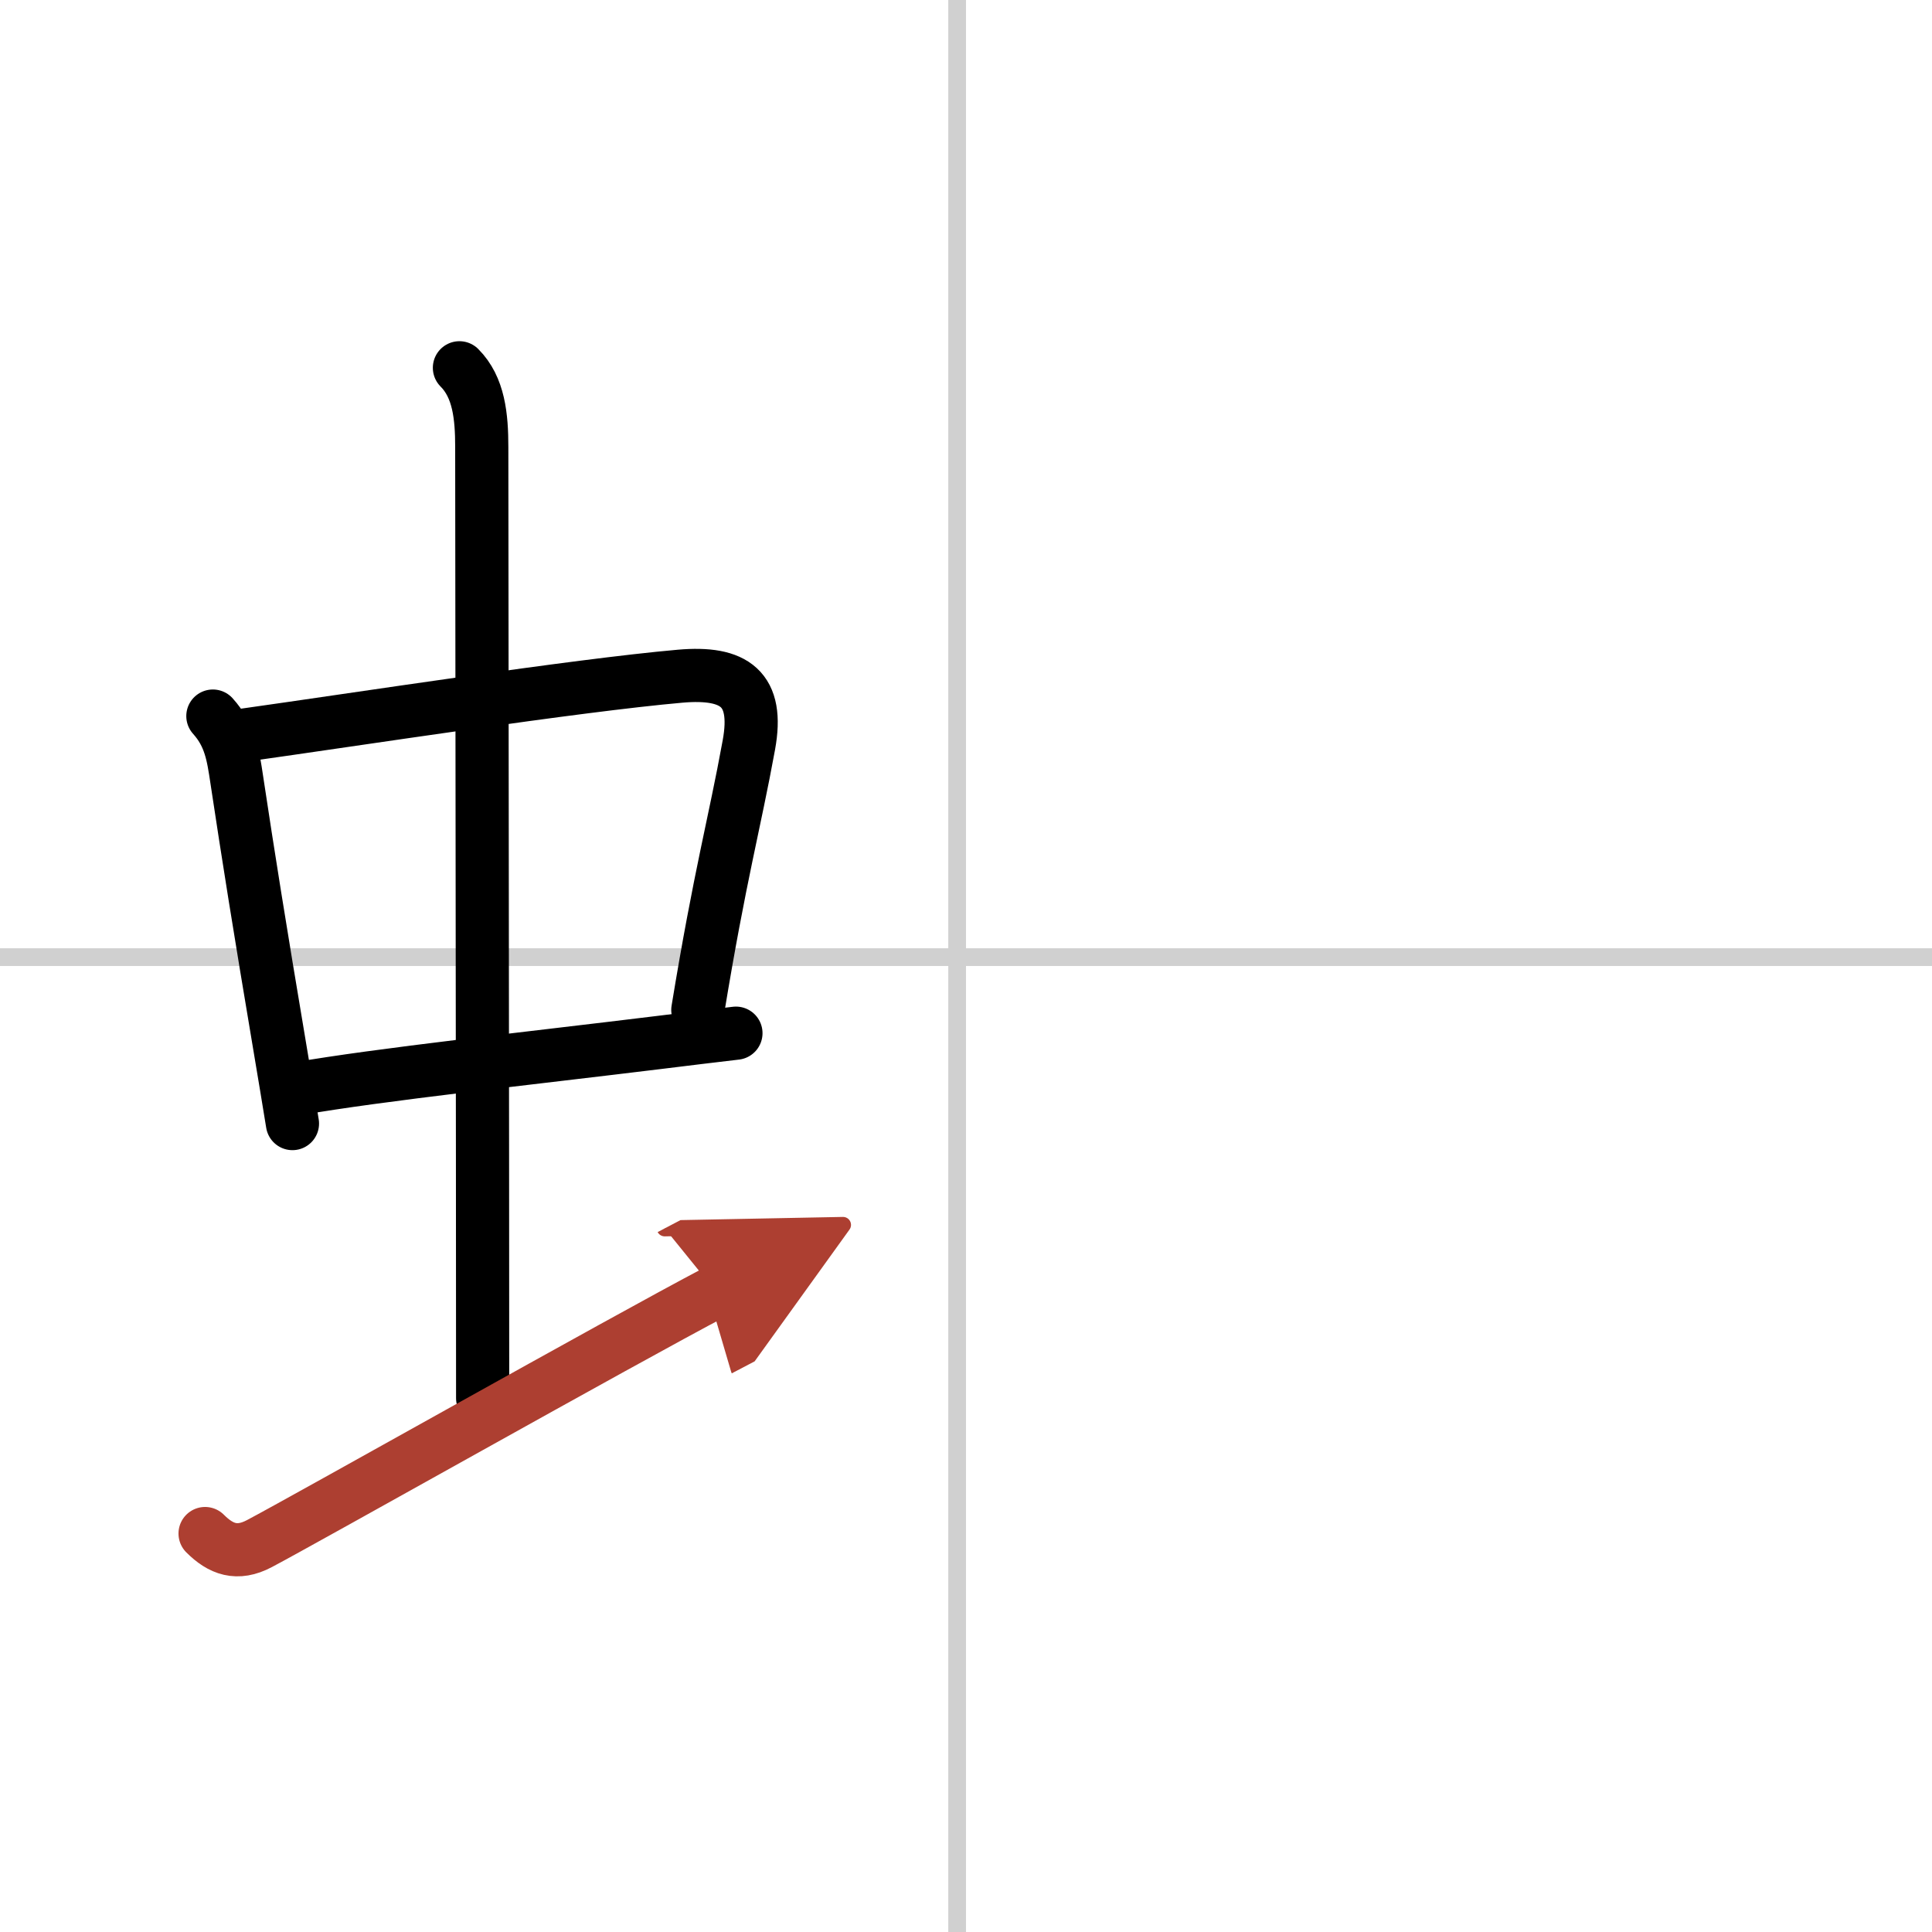
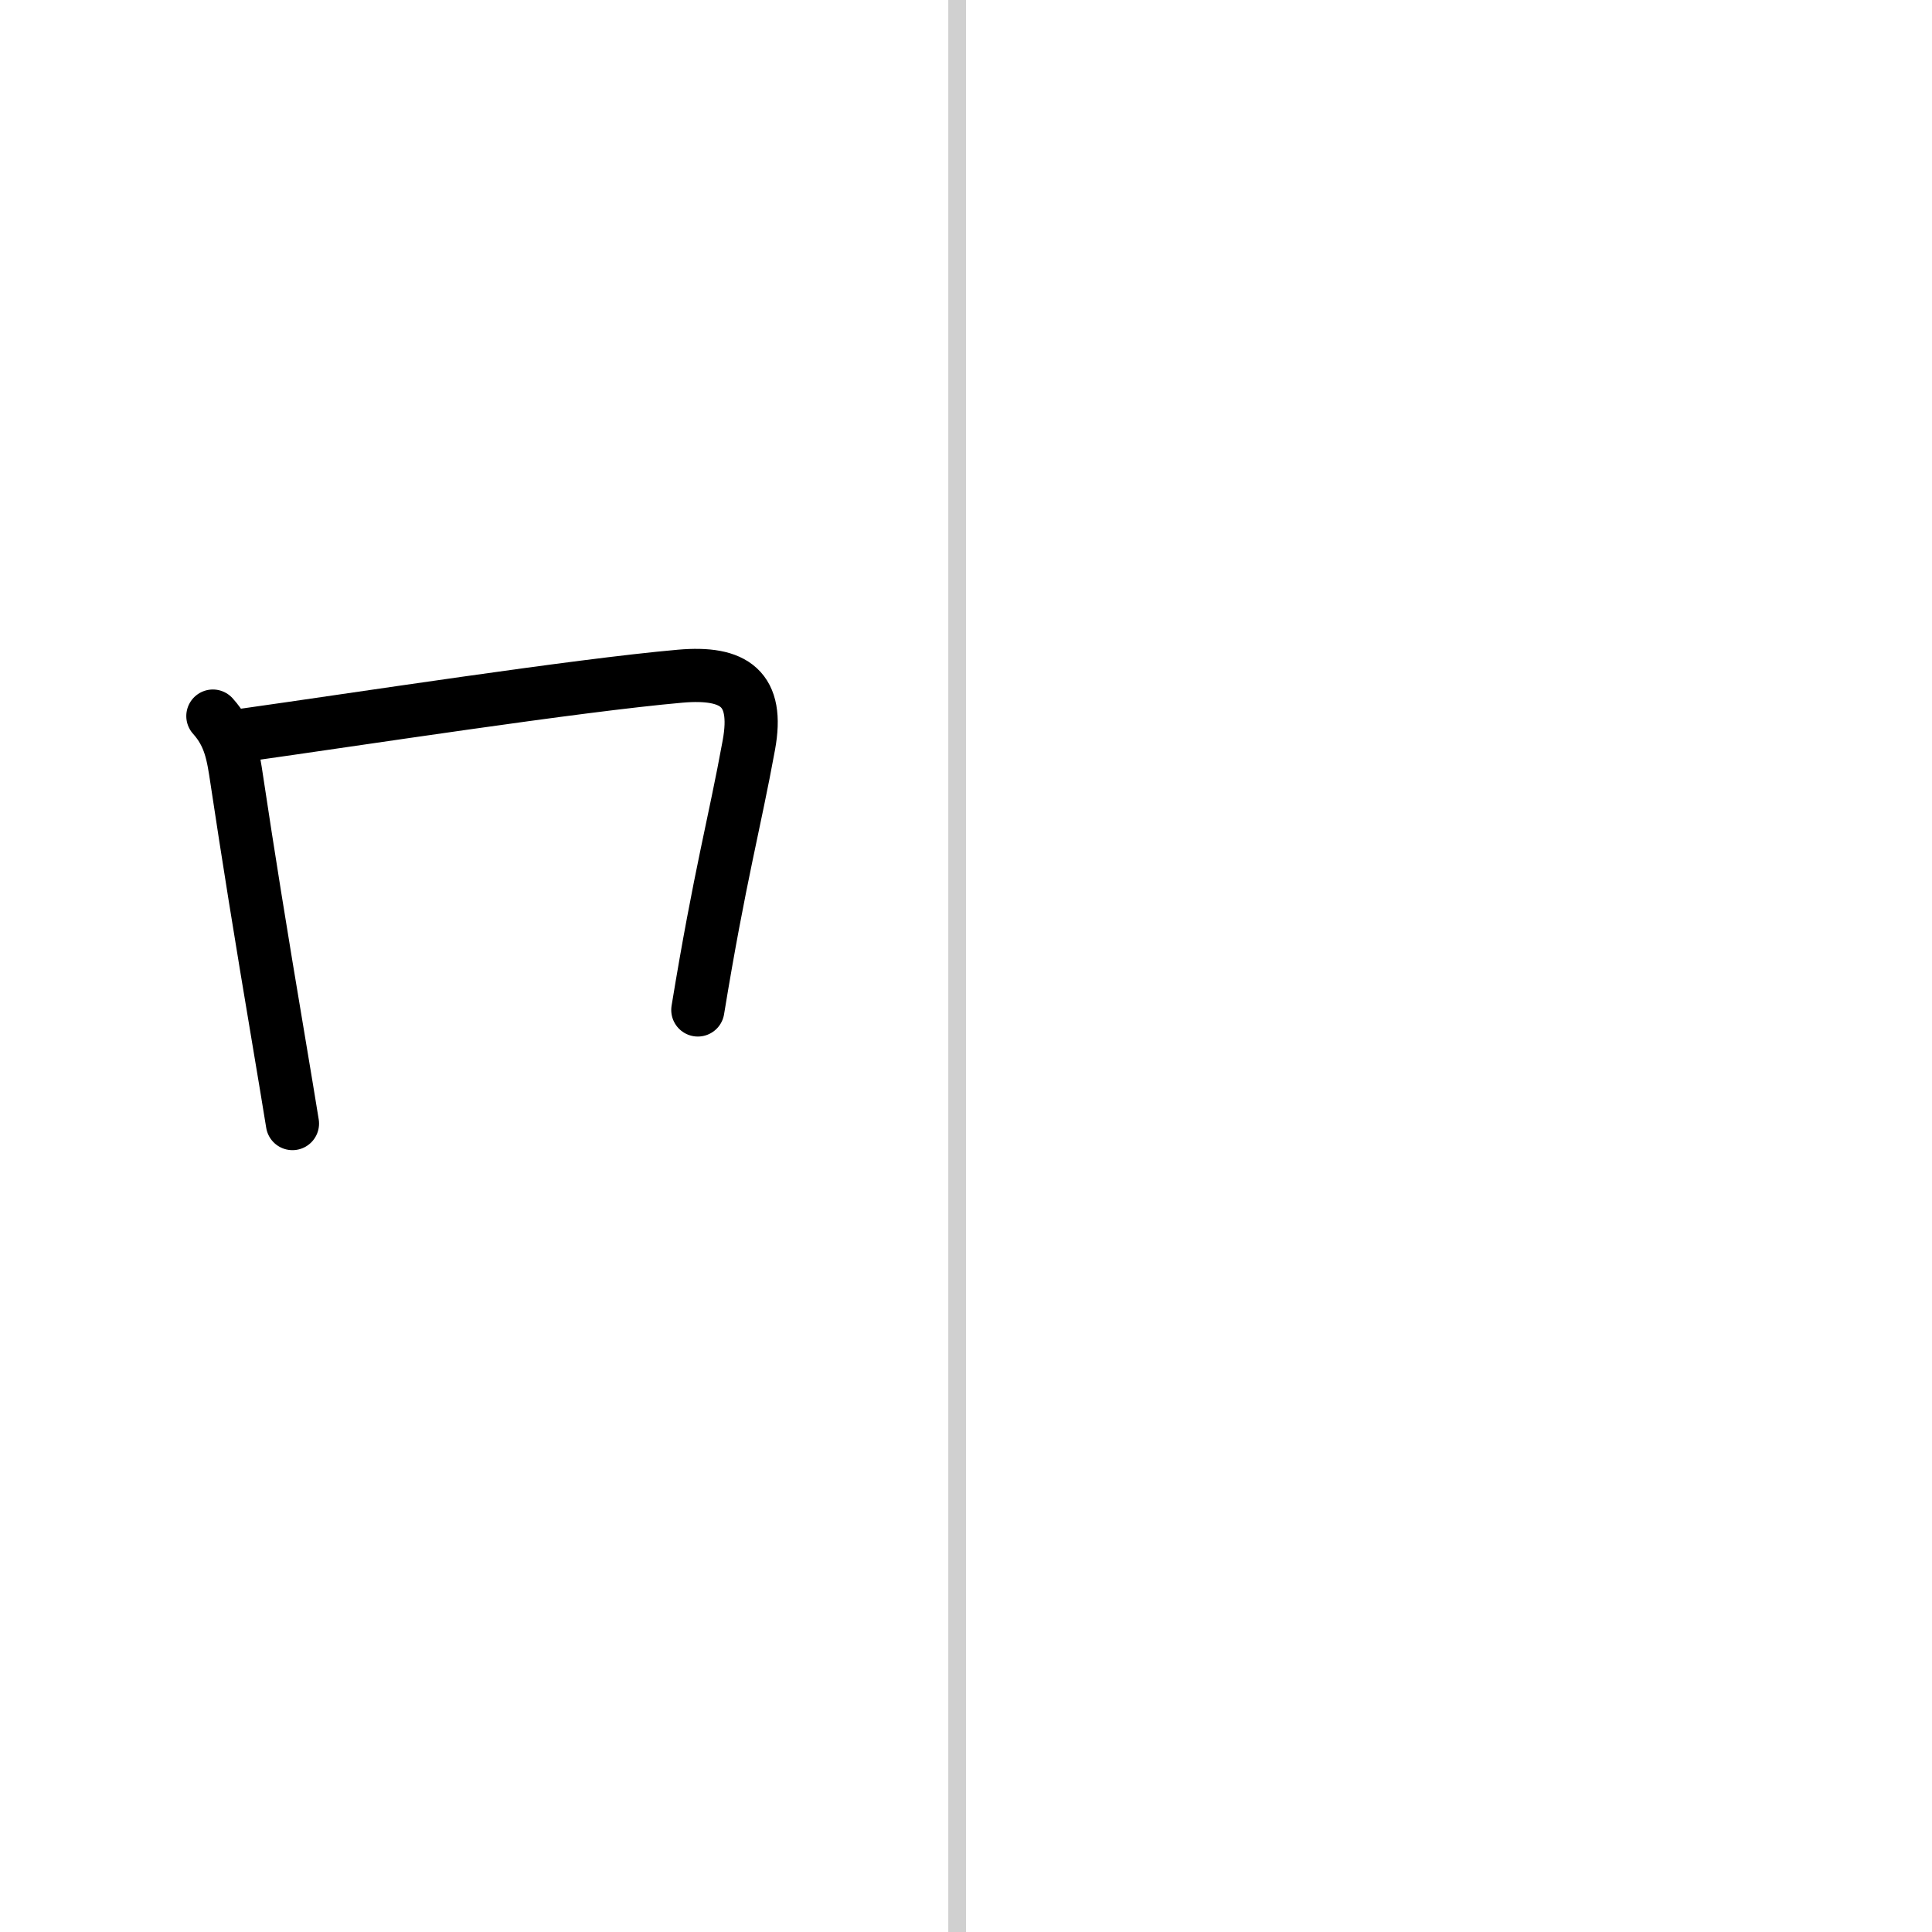
<svg xmlns="http://www.w3.org/2000/svg" width="400" height="400" viewBox="0 0 109 109">
  <defs>
    <marker id="a" markerWidth="4" orient="auto" refX="1" refY="5" viewBox="0 0 10 10">
      <polyline points="0 0 10 5 0 10 1 5" fill="#ad3f31" stroke="#ad3f31" />
    </marker>
  </defs>
  <g fill="none" stroke="#000" stroke-linecap="round" stroke-linejoin="round" stroke-width="3">
    <rect width="100%" height="100%" fill="#fff" stroke="#fff" />
    <line x1="54" x2="54" y2="109" stroke="#d0d0d0" stroke-width="1" />
-     <line x2="109" y1="54" y2="54" stroke="#d0d0d0" stroke-width="1" />
    <path d="m12.01 40.4c0.98 1.09 1.14 2.2 1.35 3.6 0.65 4.31 1.26 8.15 2.46 15.28 0.21 1.26 0.44 2.62 0.68 4.11" />
    <path d="m13.72 41.48c6.34-0.89 18.75-2.81 24.65-3.33 3.08-0.27 4.46 0.71 3.88 3.88-0.81 4.45-1.63 7.33-2.88 14.95" />
-     <path d="m16.76 61.43c4.62-0.81 13.21-1.73 20.46-2.62 1.51-0.19 2.96-0.36 4.3-0.52" />
-     <path d="m25.92 20.75c1.1 1.1 1.26 2.75 1.26 4.47 0 4.54 0.05 40.03 0.05 53.66" />
-     <path d="m11.57 86.52c0.89 0.89 1.81 1.23 3.06 0.57 2.51-1.32 20.5-11.46 25.76-14.22" marker-end="url(#a)" stroke="#ad3f31" />
  </g>
</svg>